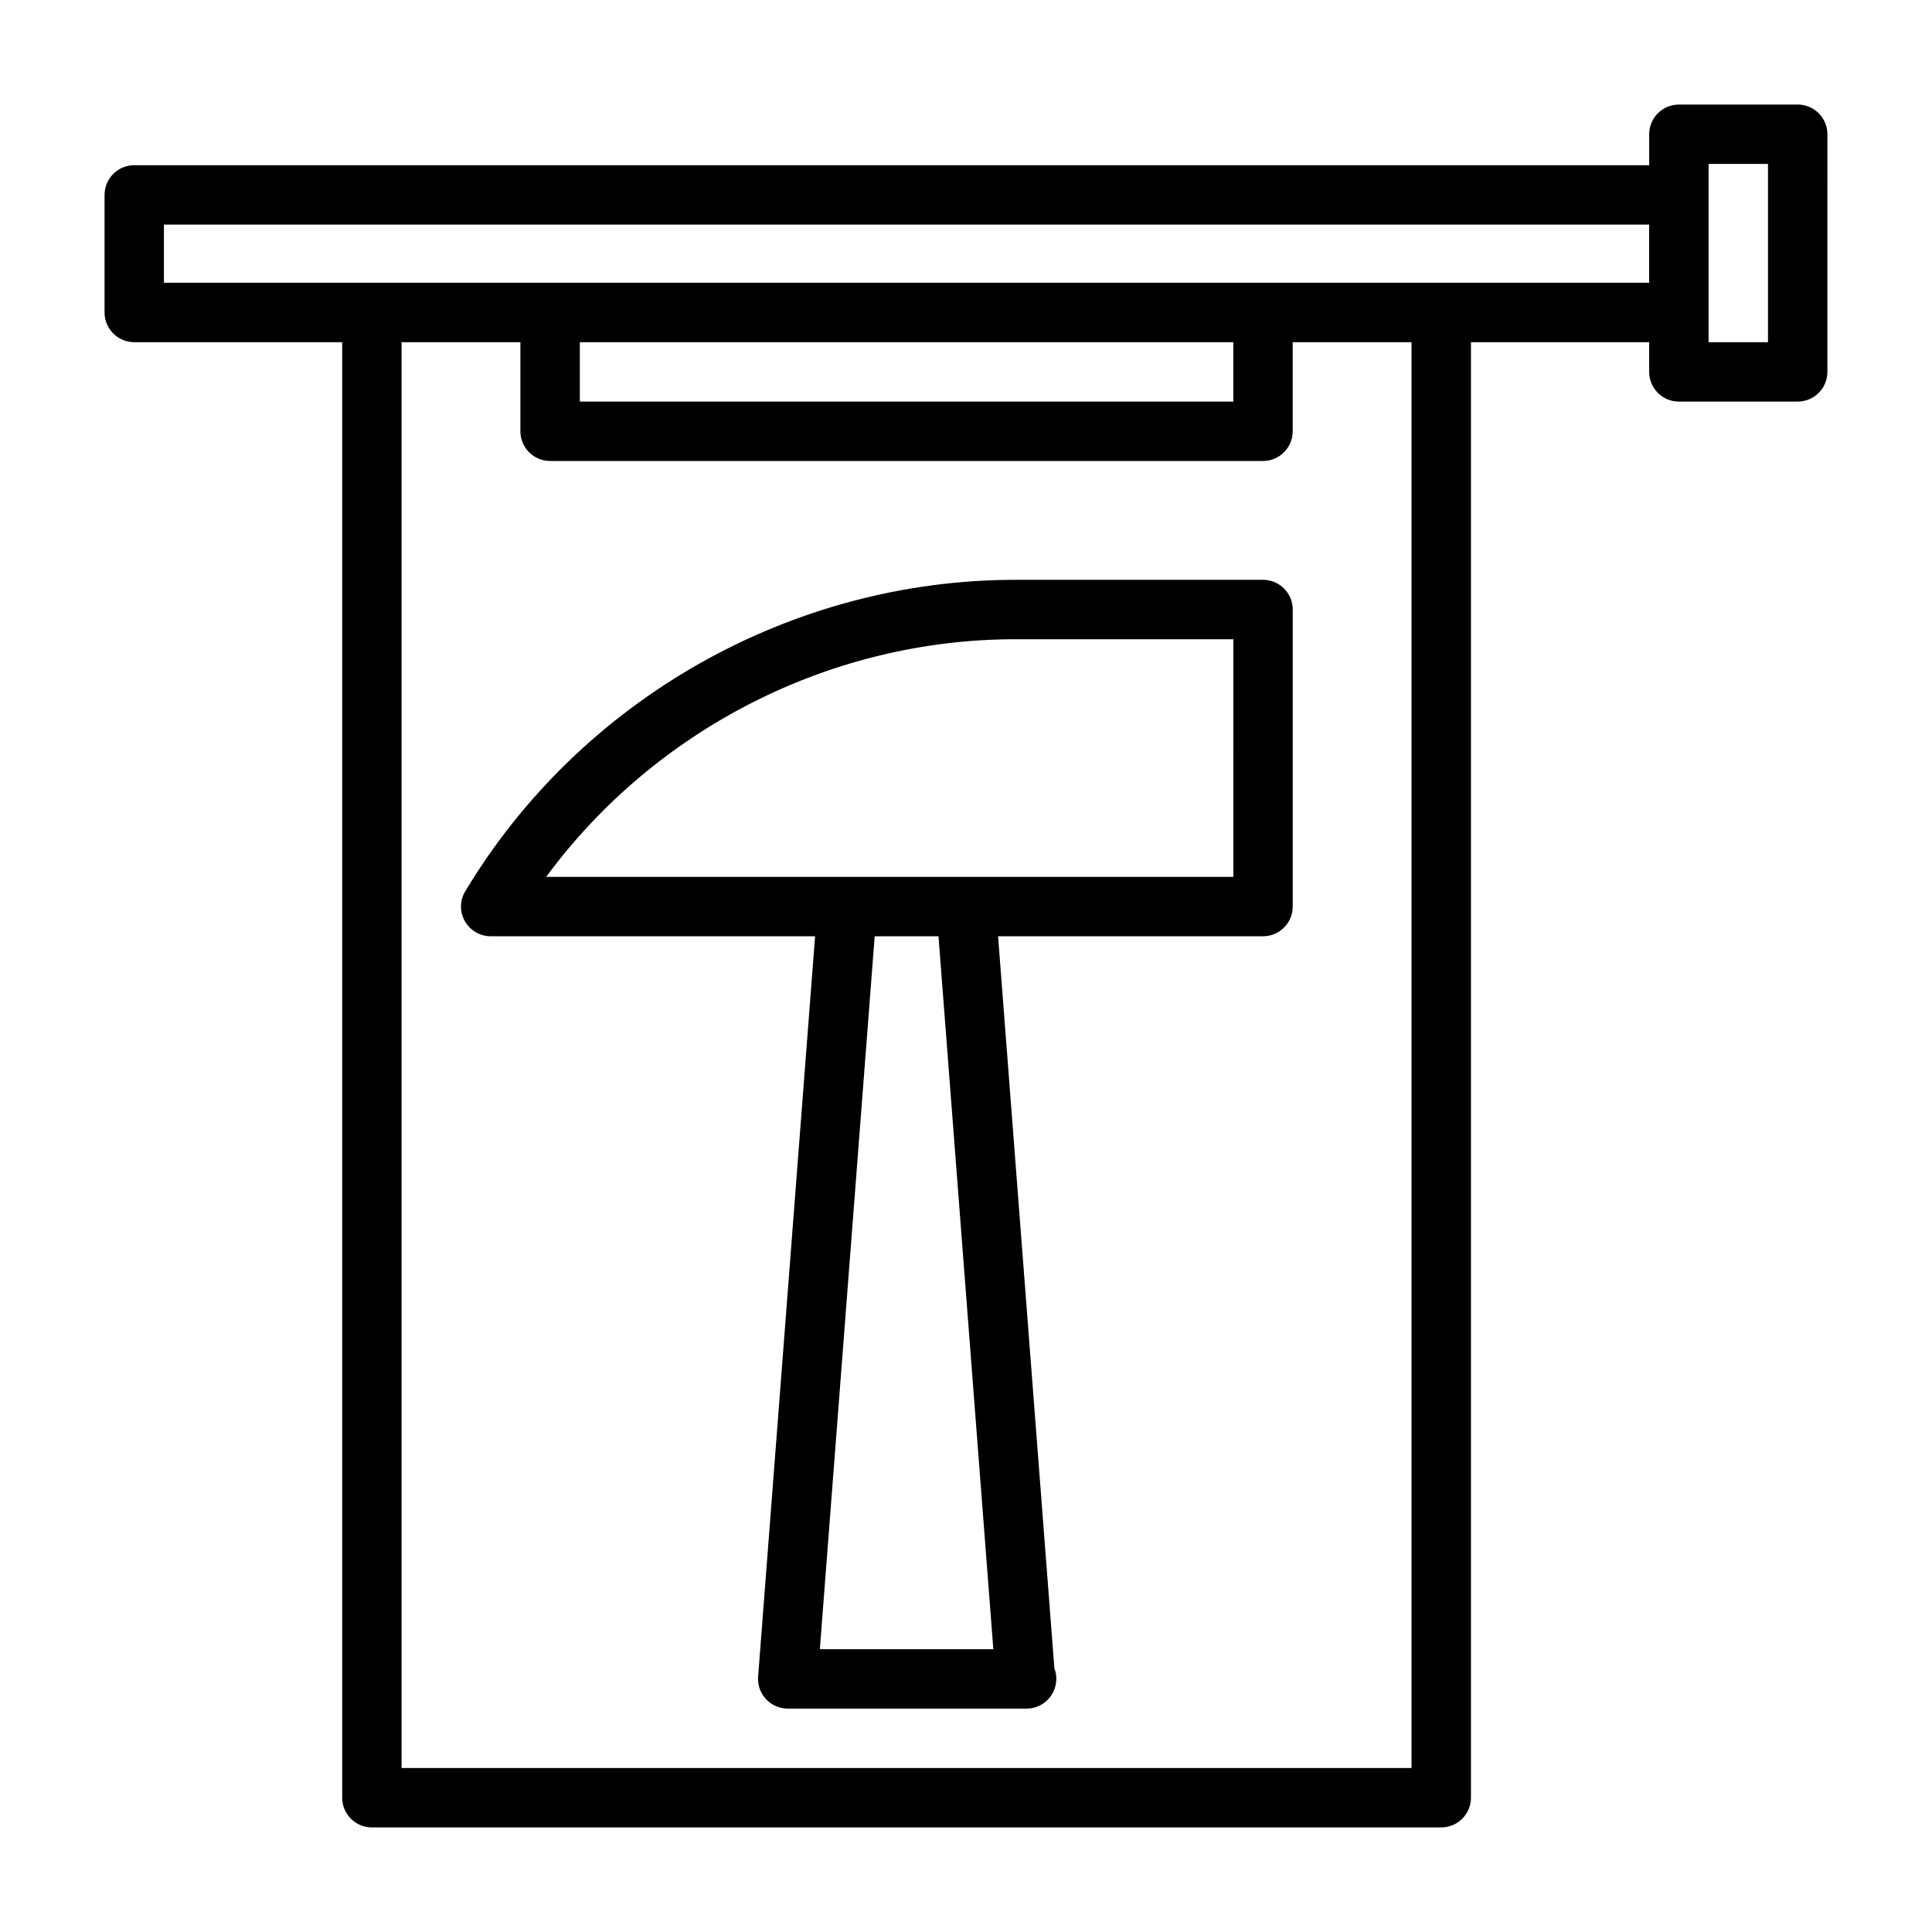
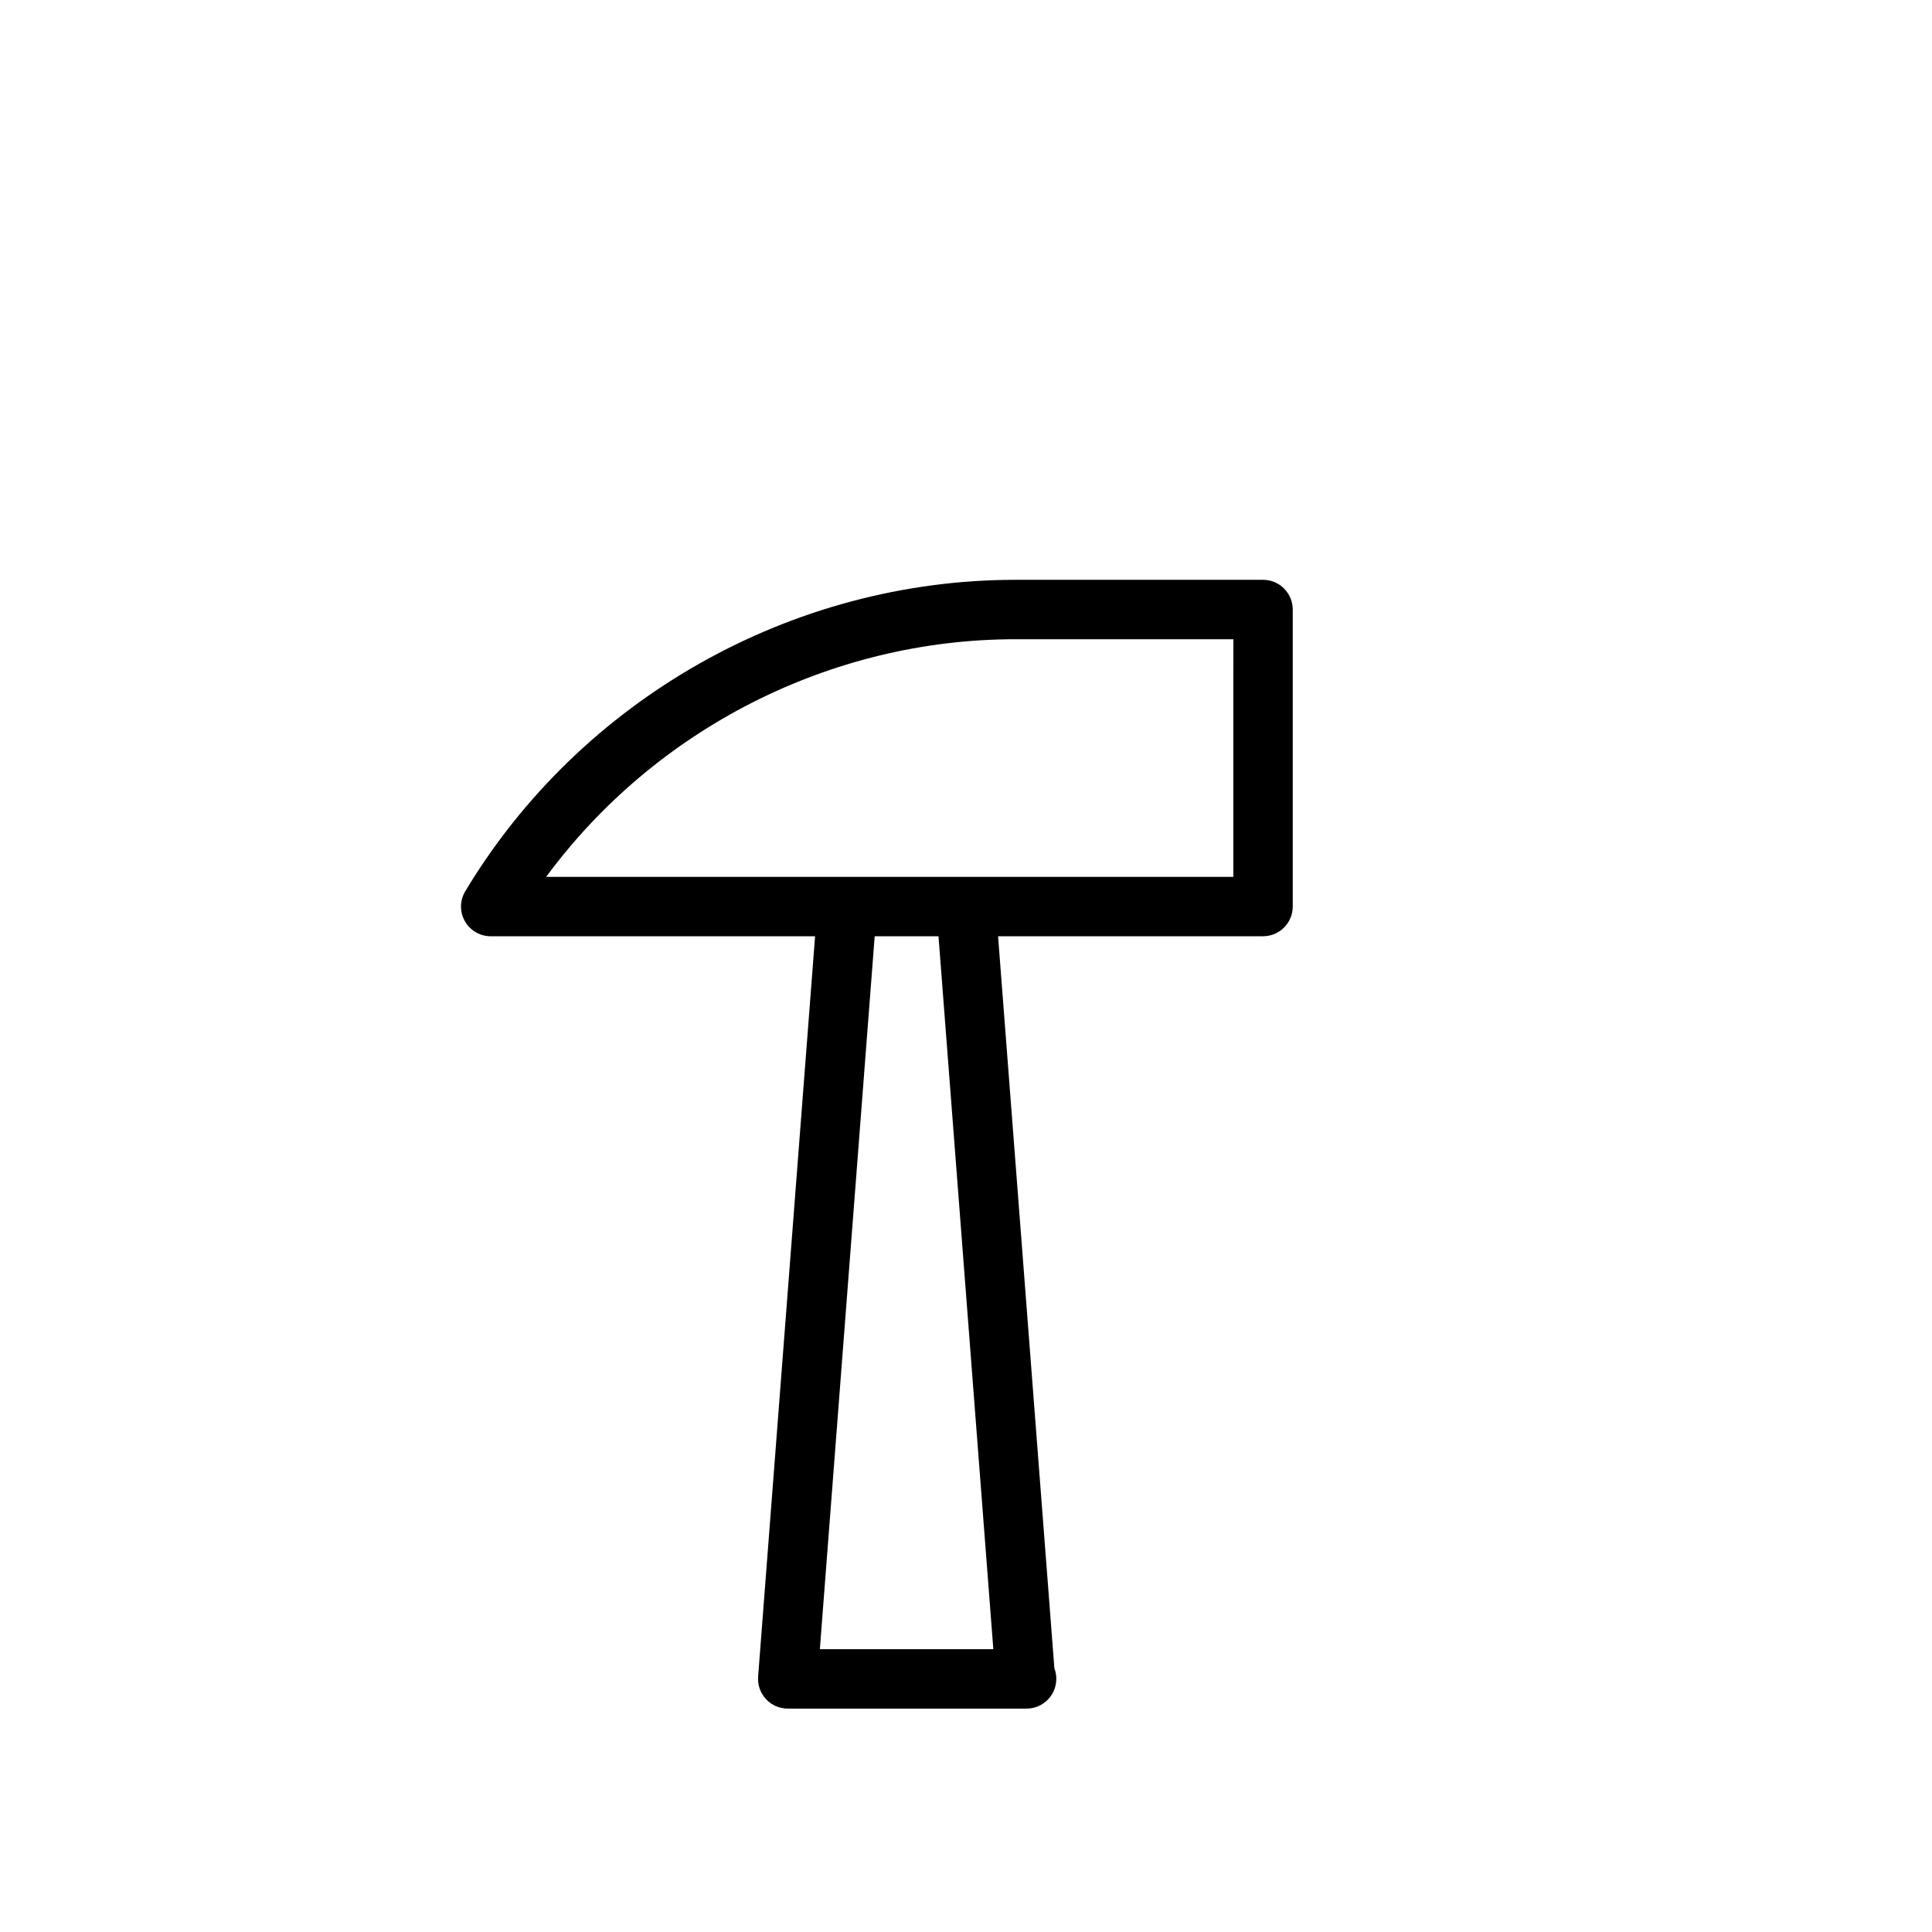
<svg xmlns="http://www.w3.org/2000/svg" fill="#000000" width="800px" height="800px" version="1.1" viewBox="144 144 512 512">
  <g>
    <path d="m478.72 297.66h-65.637c-59.371 0-115.23 31.629-145.79 82.547-1.465 2.426-1.496 5.465-0.094 7.918 1.398 2.469 4.012 3.996 6.848 3.996h85.961l-15.098 196.2c-0.172 2.188 0.582 4.328 2.078 5.953 1.48 1.621 3.59 2.519 5.777 2.519h62.977c0.109-0.016 0.203 0 0.316 0 4.344 0 7.871-3.527 7.871-7.871 0-0.992-0.172-1.922-0.504-2.785l-14.926-194.02h70.219c4.344 0 7.871-3.527 7.871-7.871v-78.719c0-4.348-3.527-7.871-7.871-7.871zm-71.477 283.39h-45.973l14.531-188.93h16.91zm63.605-204.67h-182.11c28.844-39.156 75.273-62.977 124.35-62.977h57.766z" />
-     <path d="m620.41 171.71h-31.488c-4.344 0-7.871 3.527-7.871 7.871v8.203h-401.47c-4.344 0-7.871 3.527-7.871 7.871v31.156c0 4.344 3.527 7.871 7.871 7.871h55.105v385.73c0 4.344 3.527 7.871 7.871 7.871h283.39c4.344 0 7.871-3.527 7.871-7.871v-385.73h47.23v7.871c0 4.344 3.527 7.871 7.871 7.871h31.488c4.344 0 7.871-3.527 7.871-7.871l0.004-62.977c0-4.344-3.527-7.871-7.875-7.871zm-102.34 440.83h-267.65v-377.86h31.488v23.613c0 4.344 3.527 7.871 7.871 7.871h188.93c4.344 0 7.871-3.527 7.871-7.871v-23.613h31.488zm-47.23-377.86v15.742h-173.18v-15.742zm55.102-15.746h-338.5v-15.414h393.6v15.414zm86.594 15.746h-15.742v-47.234h15.742z" />
  </g>
</svg>